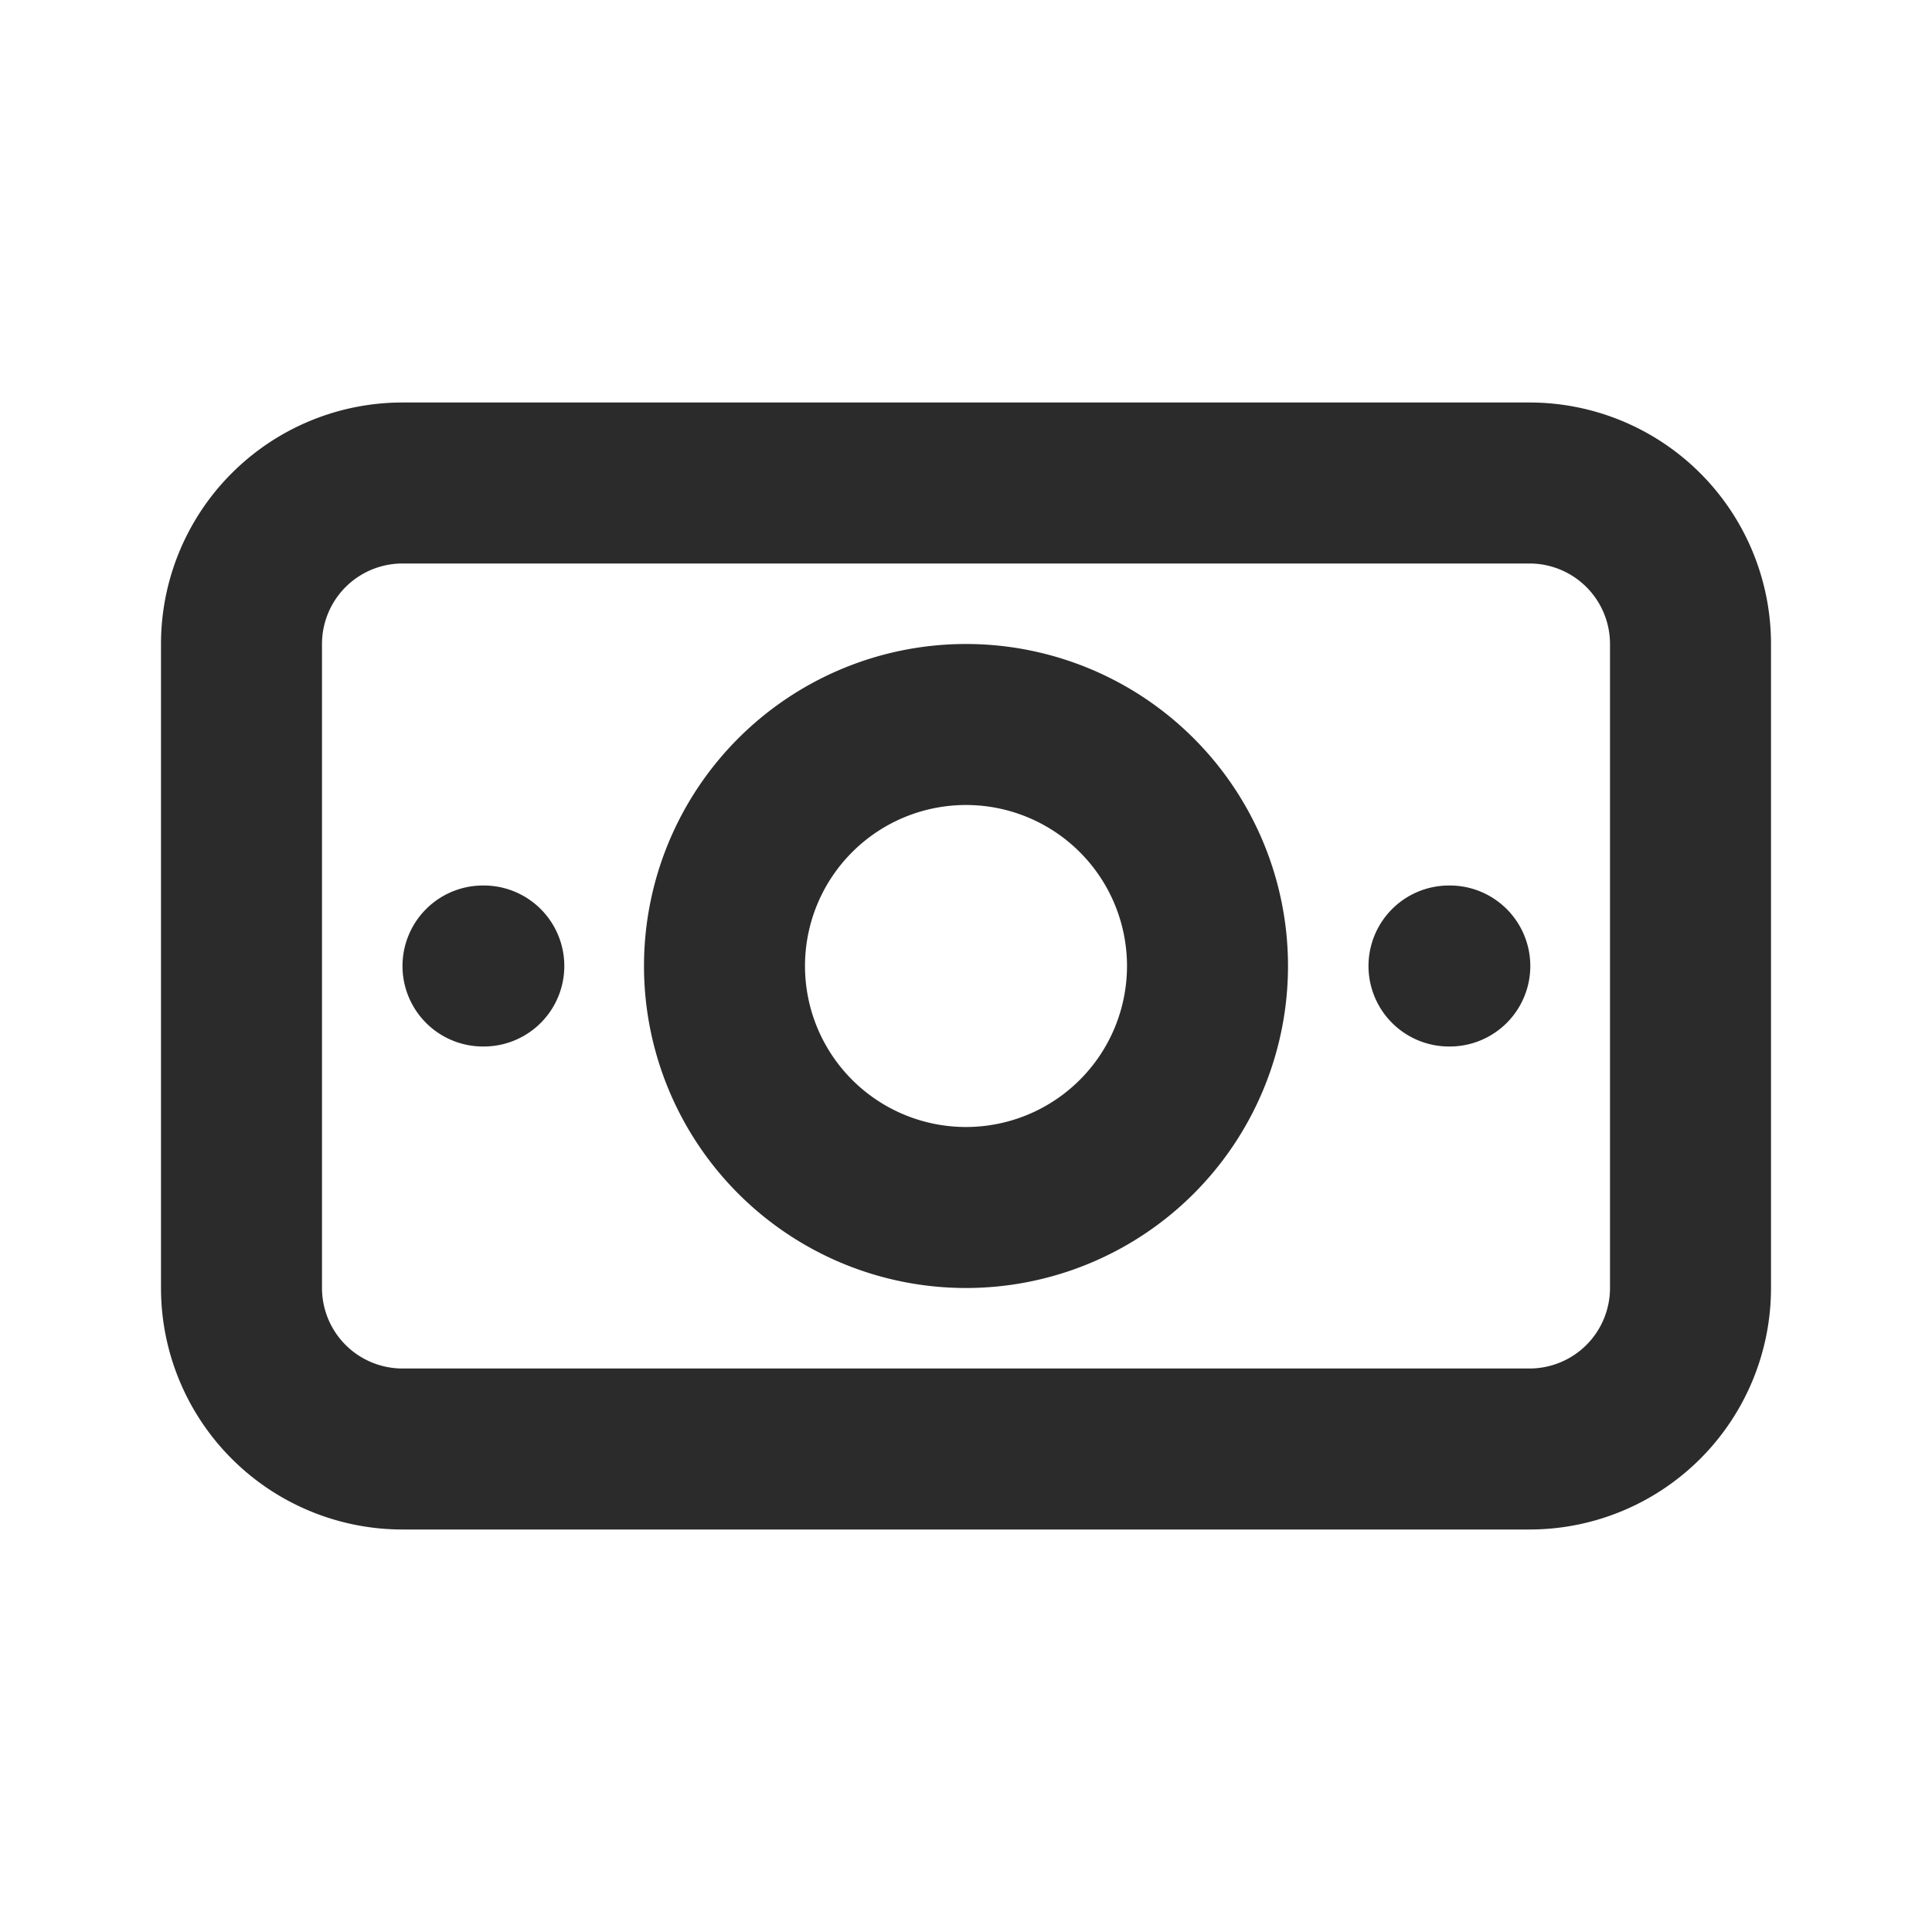
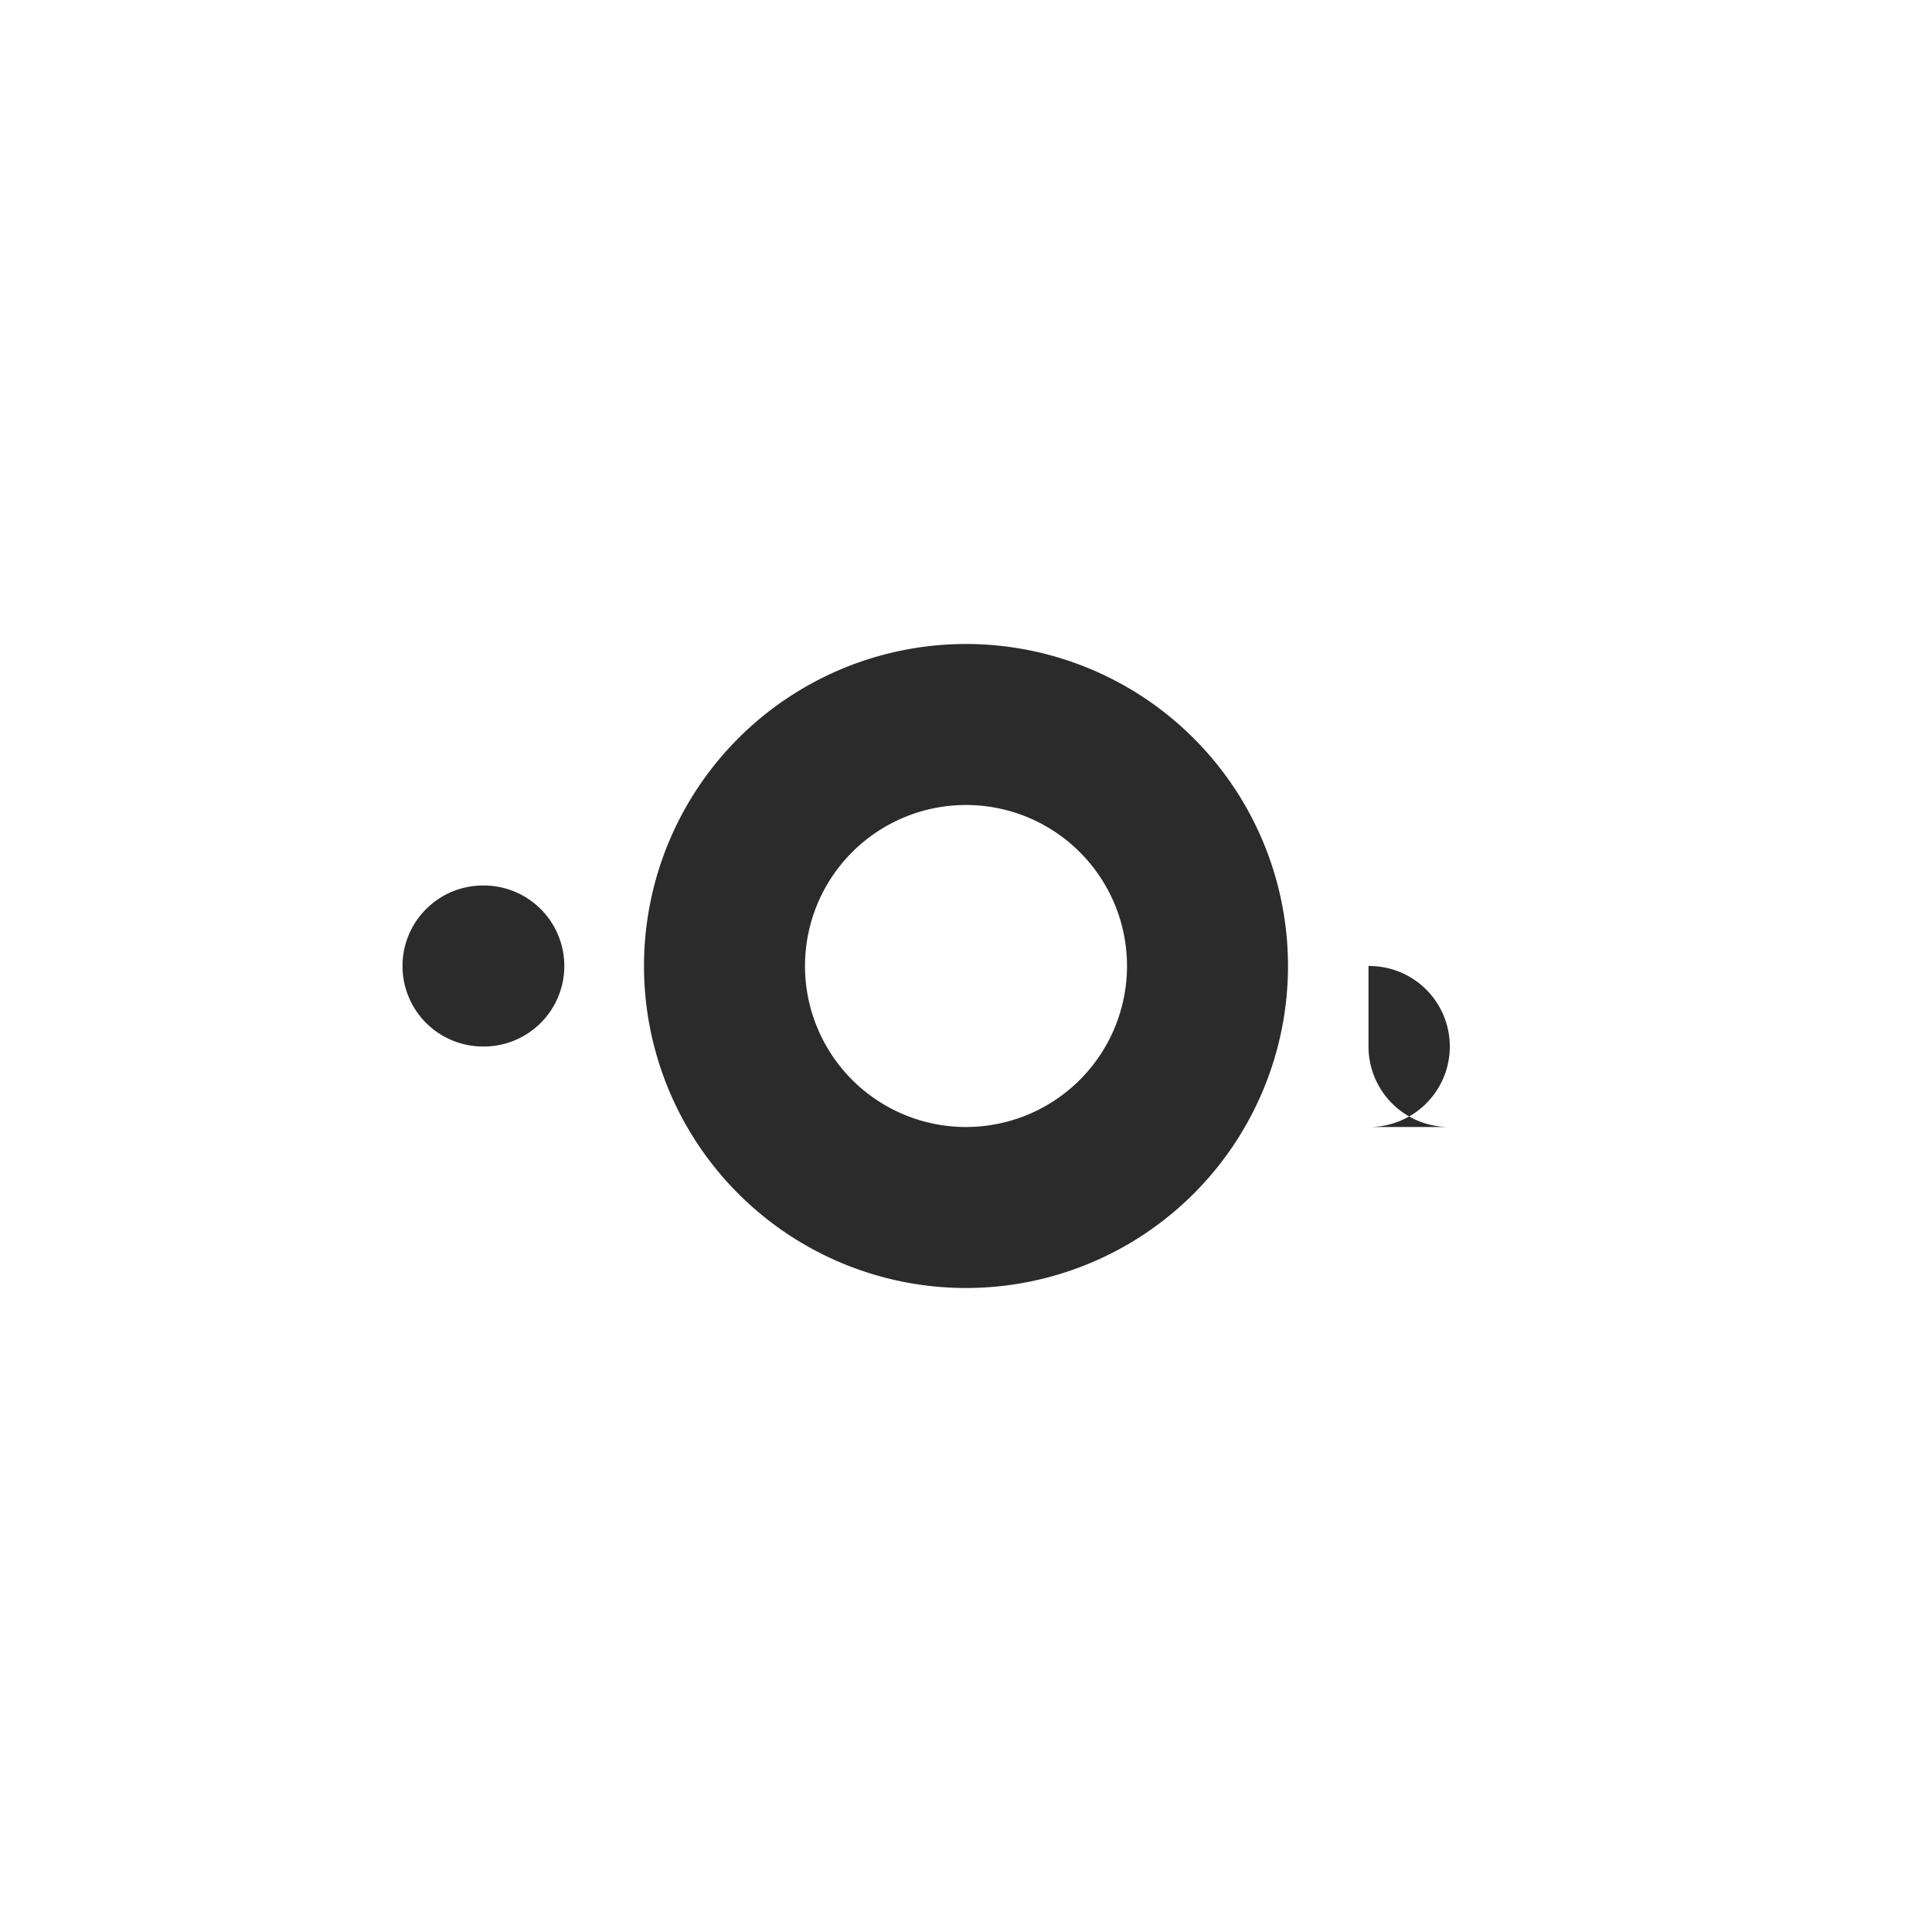
<svg xmlns="http://www.w3.org/2000/svg" fill="none" height="24" width="24">
  <g clip-rule="evenodd" fill="#2b2b2b" fill-rule="evenodd">
    <path d="M12 10a2 2 0 1 0 0 4 2 2 0 0 0 0-4zm-4 2a4 4 0 1 1 8 0 4 4 0 0 1-8 0z" />
-     <path d="M5 7a1 1 0 0 0-1 1v8a1 1 0 0 0 1 1h14a1 1 0 0 0 1-1V8a1 1 0 0 0-1-1zM2 8a3 3 0 0 1 3-3h14a3 3 0 0 1 3 3v8a3 3 0 0 1-3 3H5a3 3 0 0 1-3-3z" />
-     <path d="M5 12a1 1 0 0 1 1-1h.01a1 1 0 1 1 0 2H6a1 1 0 0 1-1-1zm12 0a1 1 0 0 1 1-1h.01a1 1 0 1 1 0 2H18a1 1 0 0 1-1-1z" />
+     <path d="M5 12a1 1 0 0 1 1-1h.01a1 1 0 1 1 0 2H6a1 1 0 0 1-1-1zm12 0h.01a1 1 0 1 1 0 2H18a1 1 0 0 1-1-1z" />
  </g>
</svg>